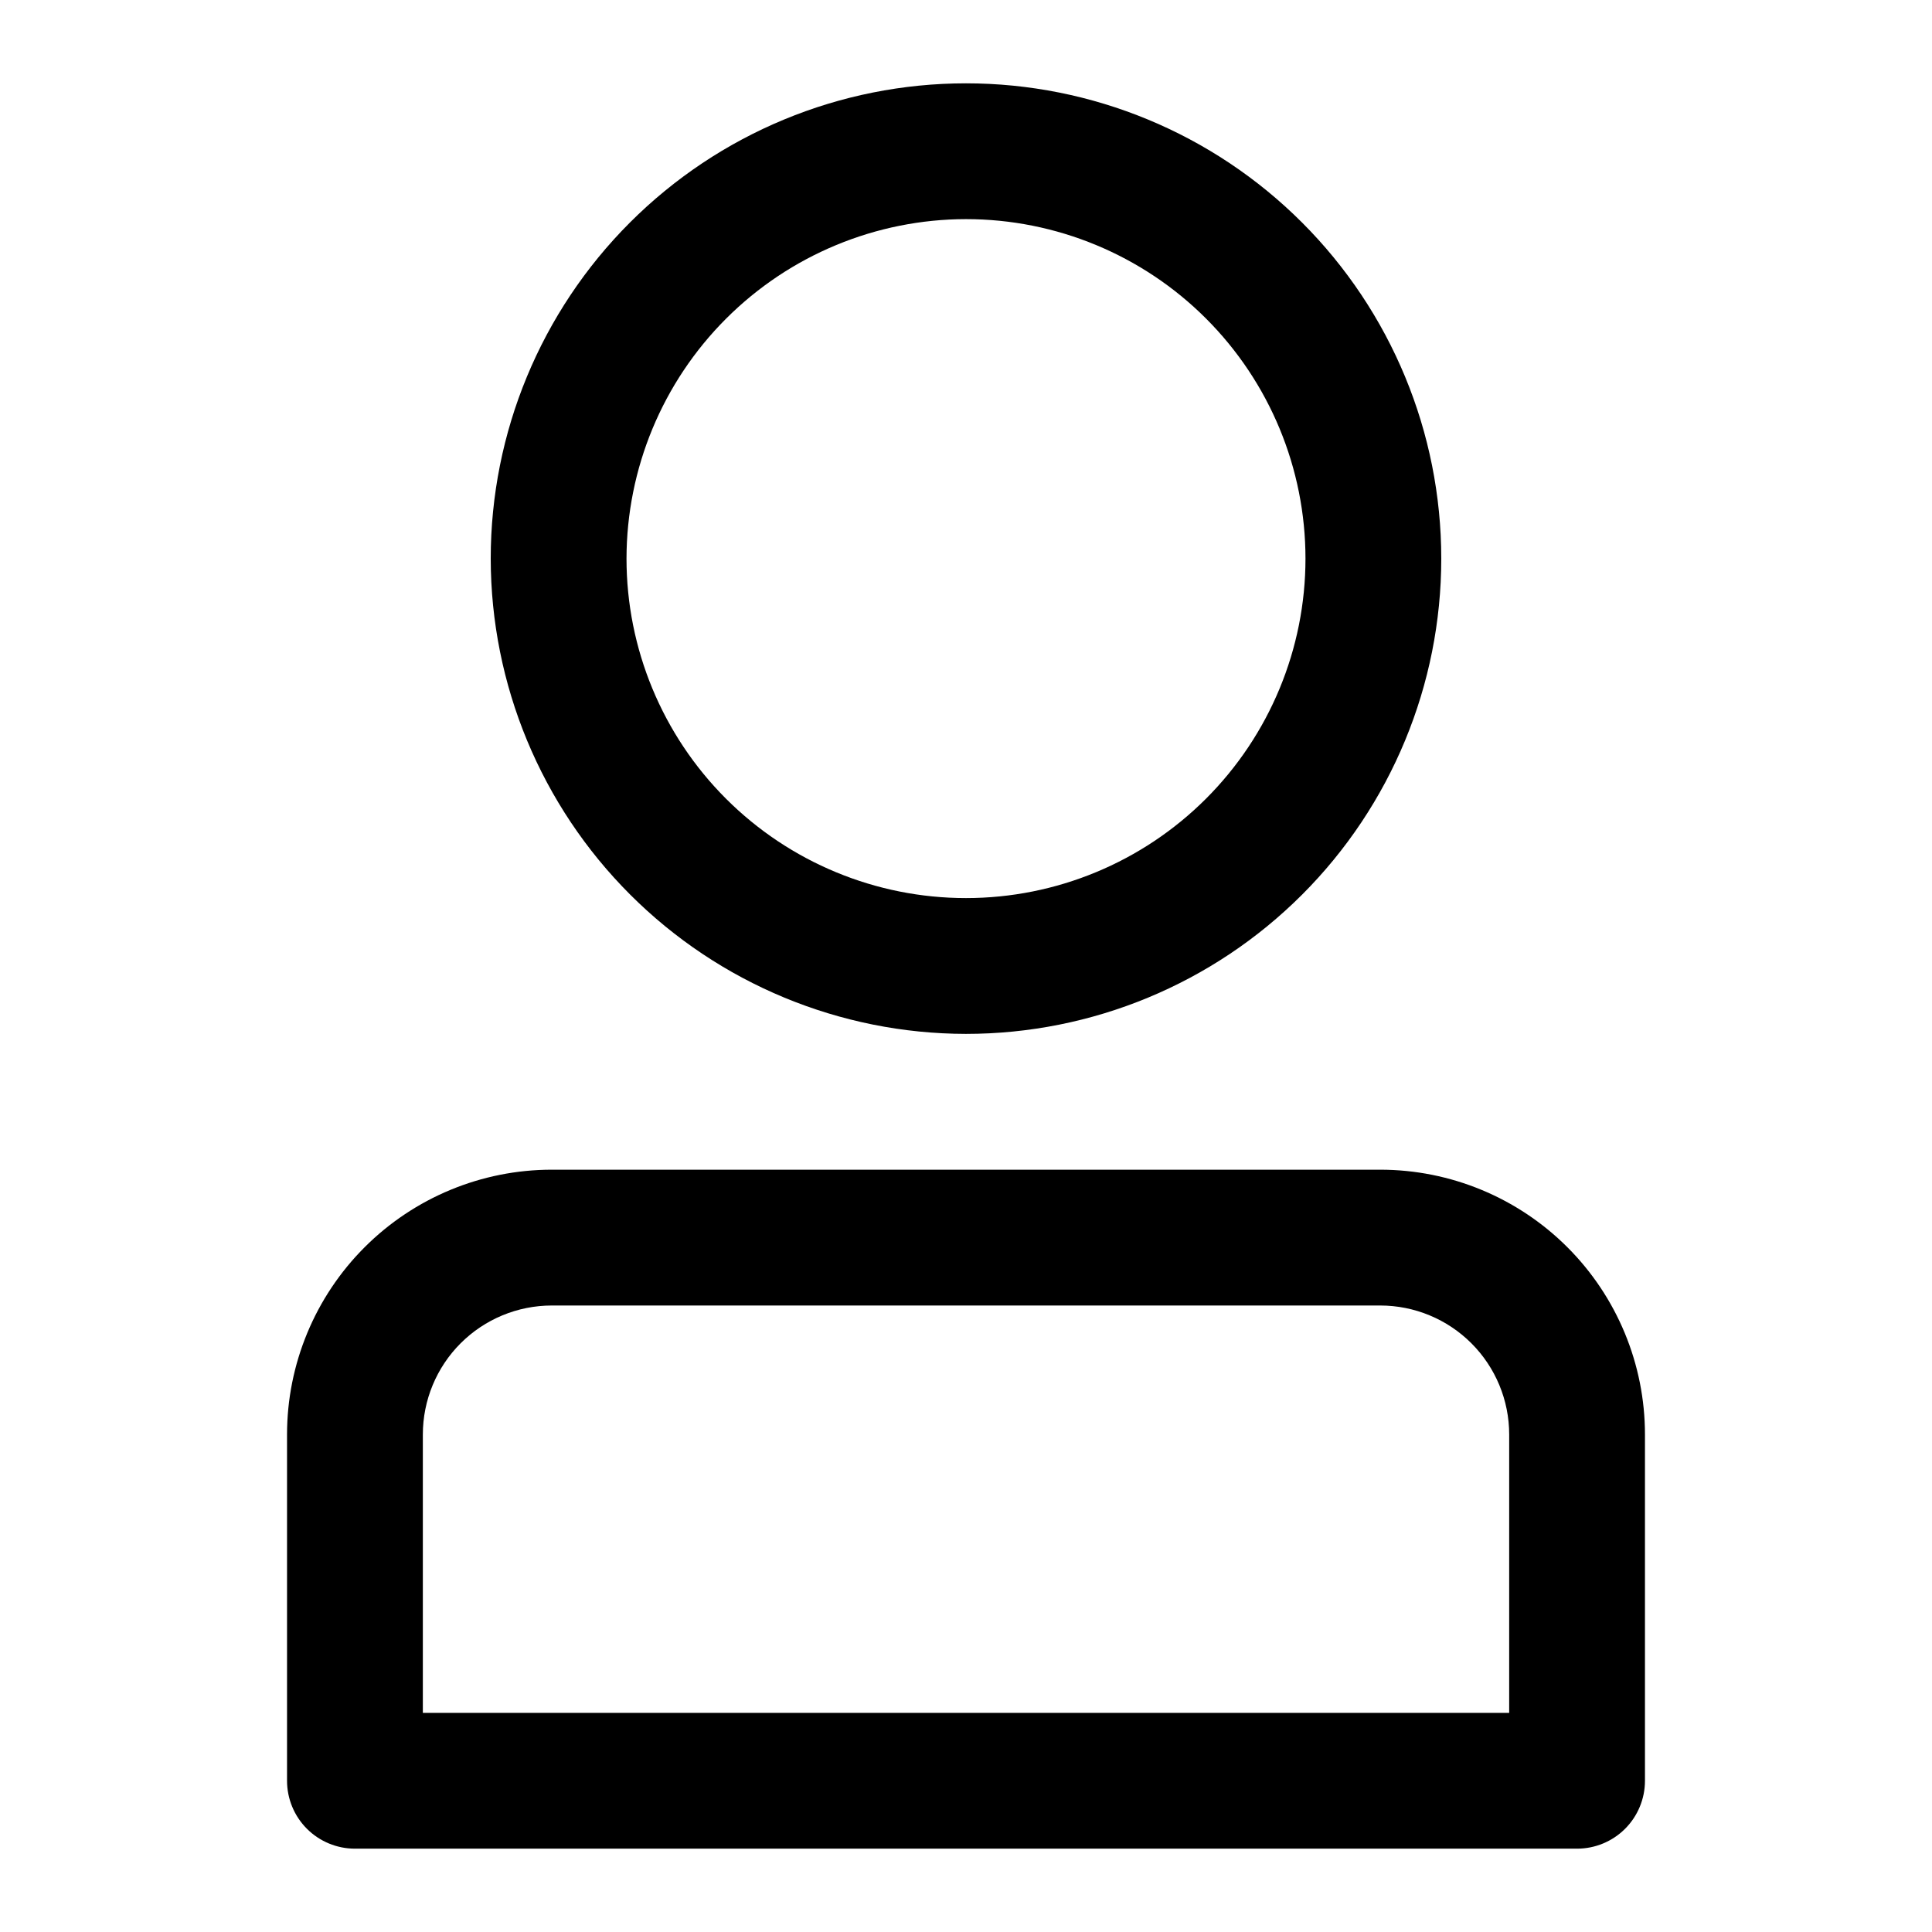
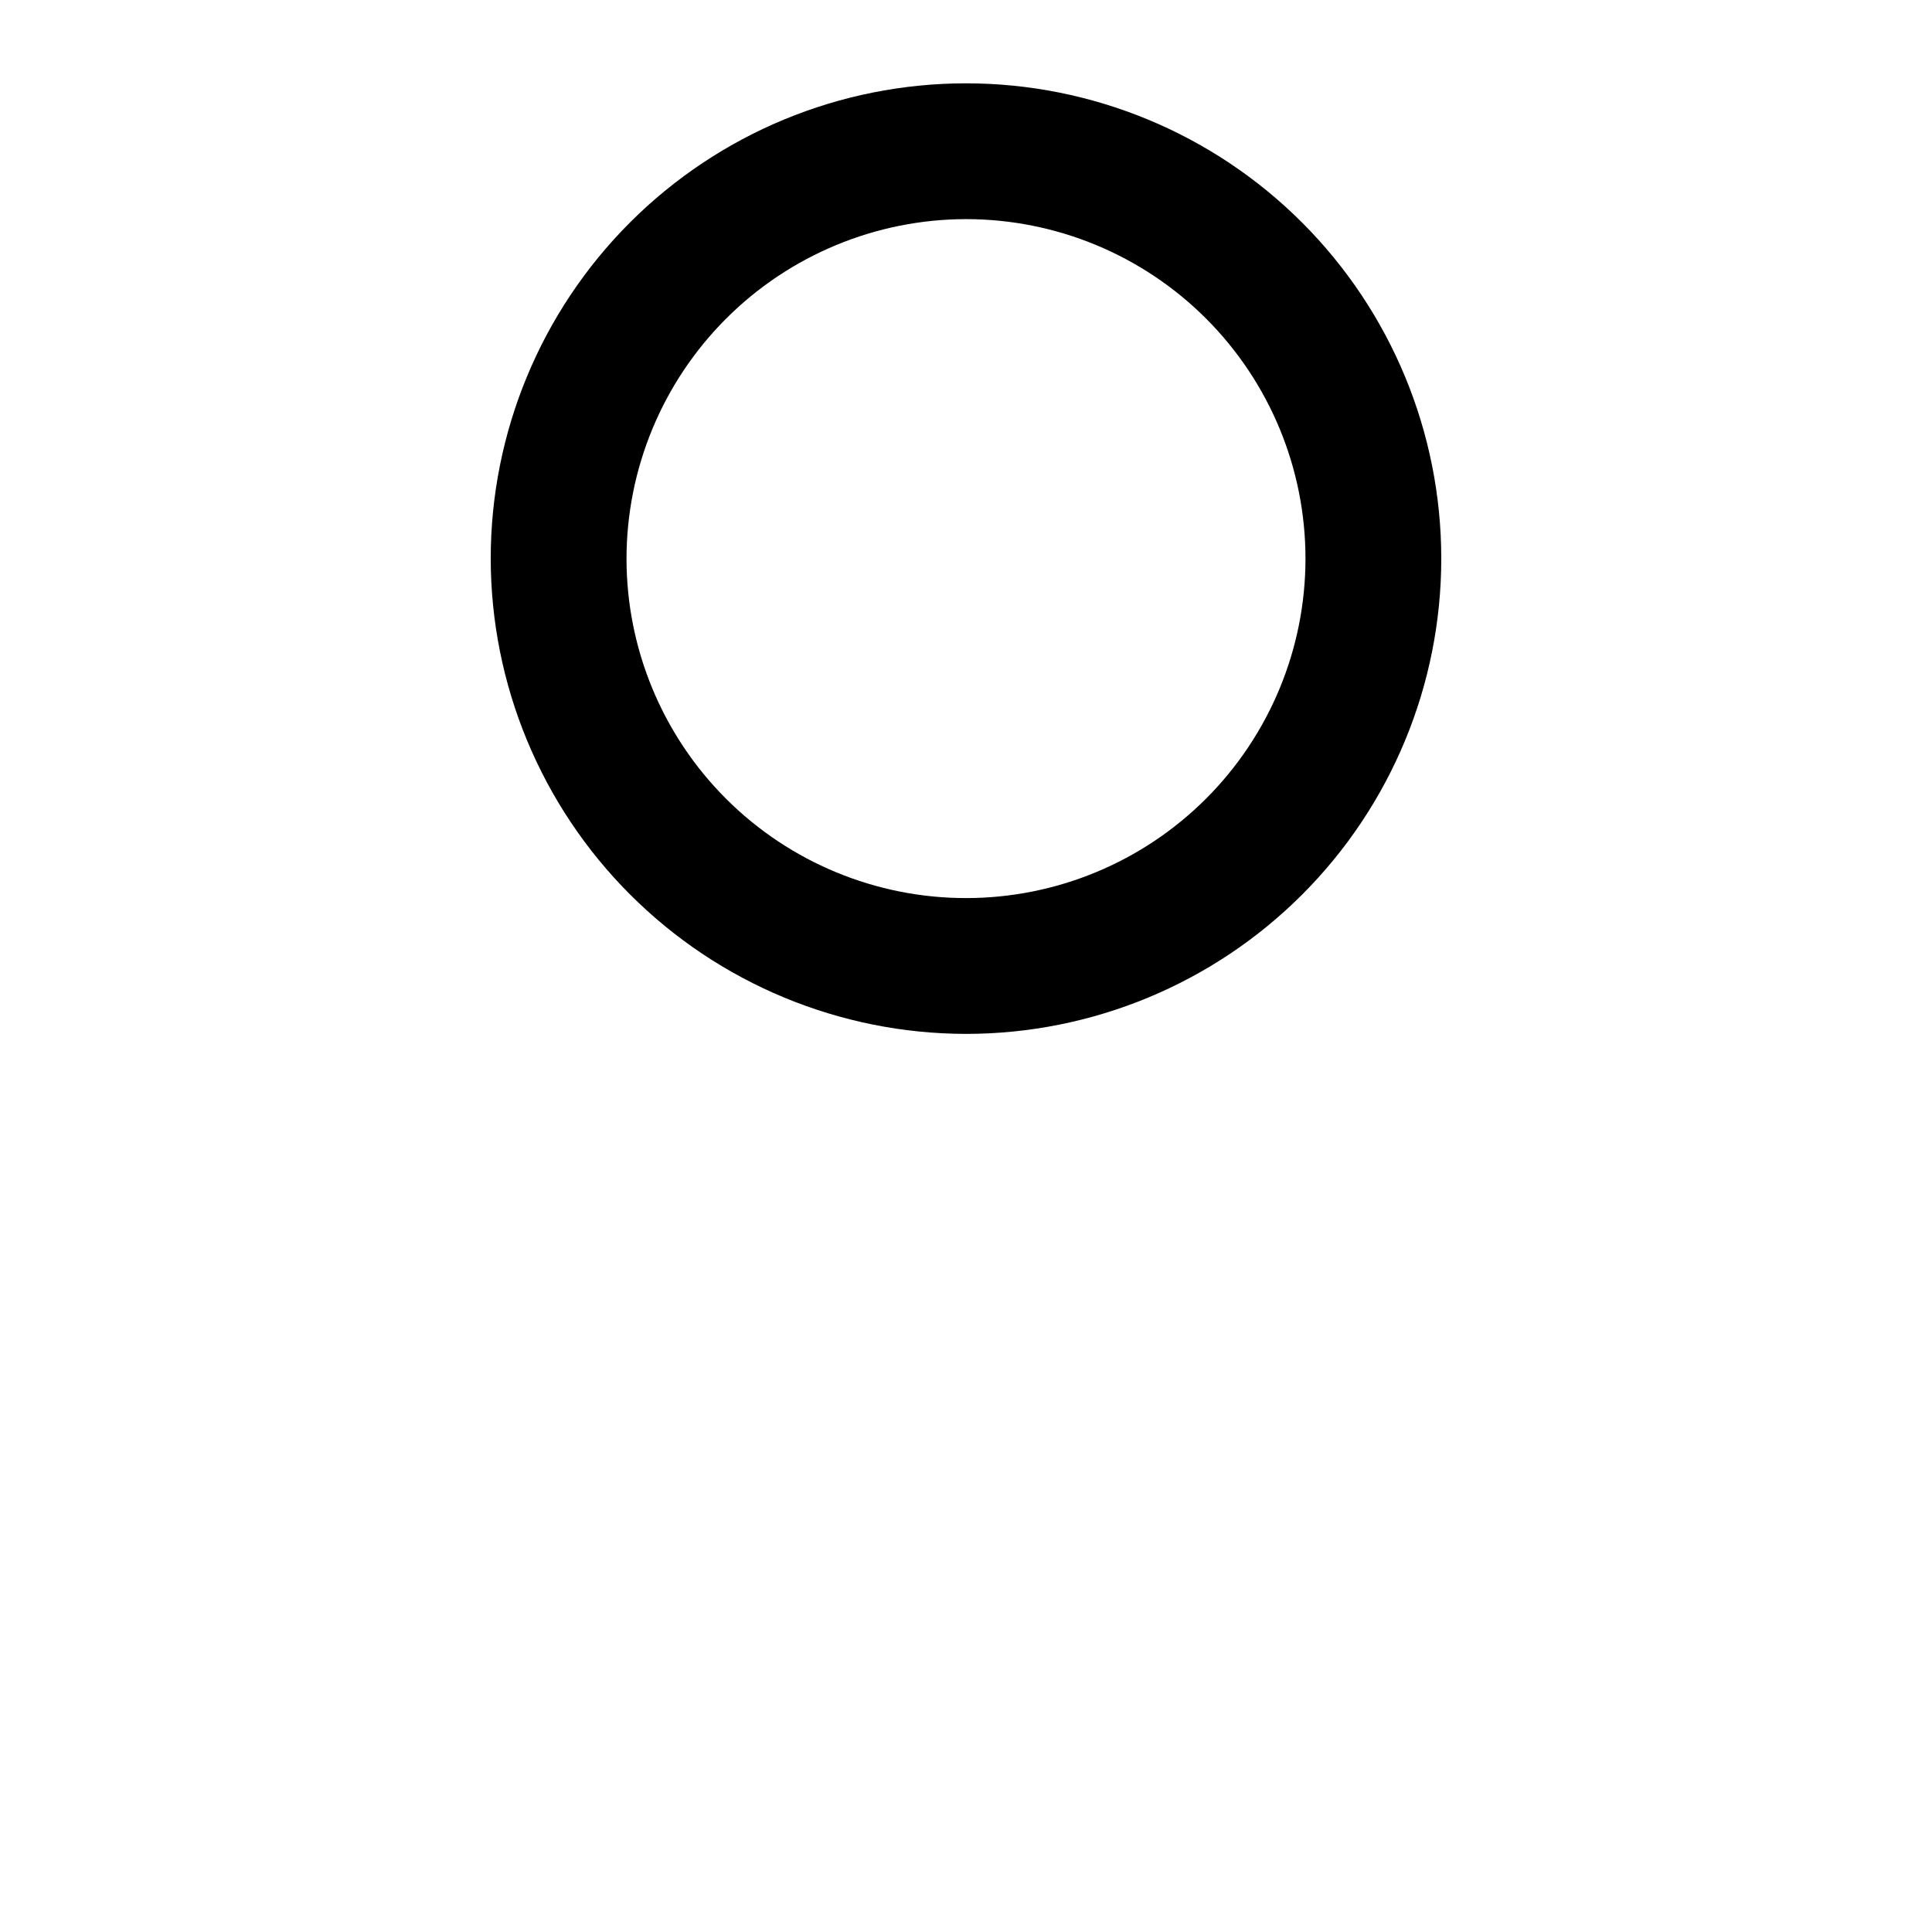
<svg xmlns="http://www.w3.org/2000/svg" fill="#000000" width="800px" height="800px" version="1.1" viewBox="144 144 512 512">
  <g>
    <path d="m400 417.99c33.402 0 65.441-13.27 89.059-36.891 23.621-23.621 36.891-55.656 36.891-89.062s-13.27-65.441-36.891-89.062c-23.617-23.621-55.656-36.891-89.059-36.891-33.406 0-65.441 13.27-89.062 36.891-23.621 23.621-36.891 55.656-36.891 89.062 0.039 33.395 13.32 65.406 36.934 89.02 23.609 23.613 55.625 36.895 89.02 36.934zm0-215.92c23.859 0 46.742 9.477 63.613 26.348 16.871 16.875 26.352 39.758 26.352 63.617 0 23.859-9.48 46.742-26.352 63.617-16.871 16.871-39.754 26.348-63.613 26.348-23.863 0-46.746-9.477-63.617-26.348-16.871-16.875-26.352-39.758-26.352-63.617 0.031-23.852 9.516-46.719 26.383-63.582 16.867-16.867 39.734-26.355 63.586-26.383z" />
-     <path d="m509.76 453.98h-219.52c-18.609 0-36.457 7.394-49.617 20.555s-20.555 31.008-20.555 49.621v91.766c0 4.769 1.895 9.348 5.269 12.723s7.953 5.269 12.723 5.269h323.88c4.773 0 9.348-1.895 12.723-5.269s5.269-7.953 5.269-12.723v-91.766c0-18.613-7.391-36.461-20.551-49.621s-31.012-20.555-49.621-20.555zm34.188 143.95h-287.89v-73.77c0-9.066 3.602-17.762 10.012-24.176 6.41-6.41 15.105-10.012 24.172-10.012h219.52c9.066 0 17.762 3.602 24.172 10.012 6.414 6.414 10.016 15.109 10.016 24.176z" />
  </g>
</svg>